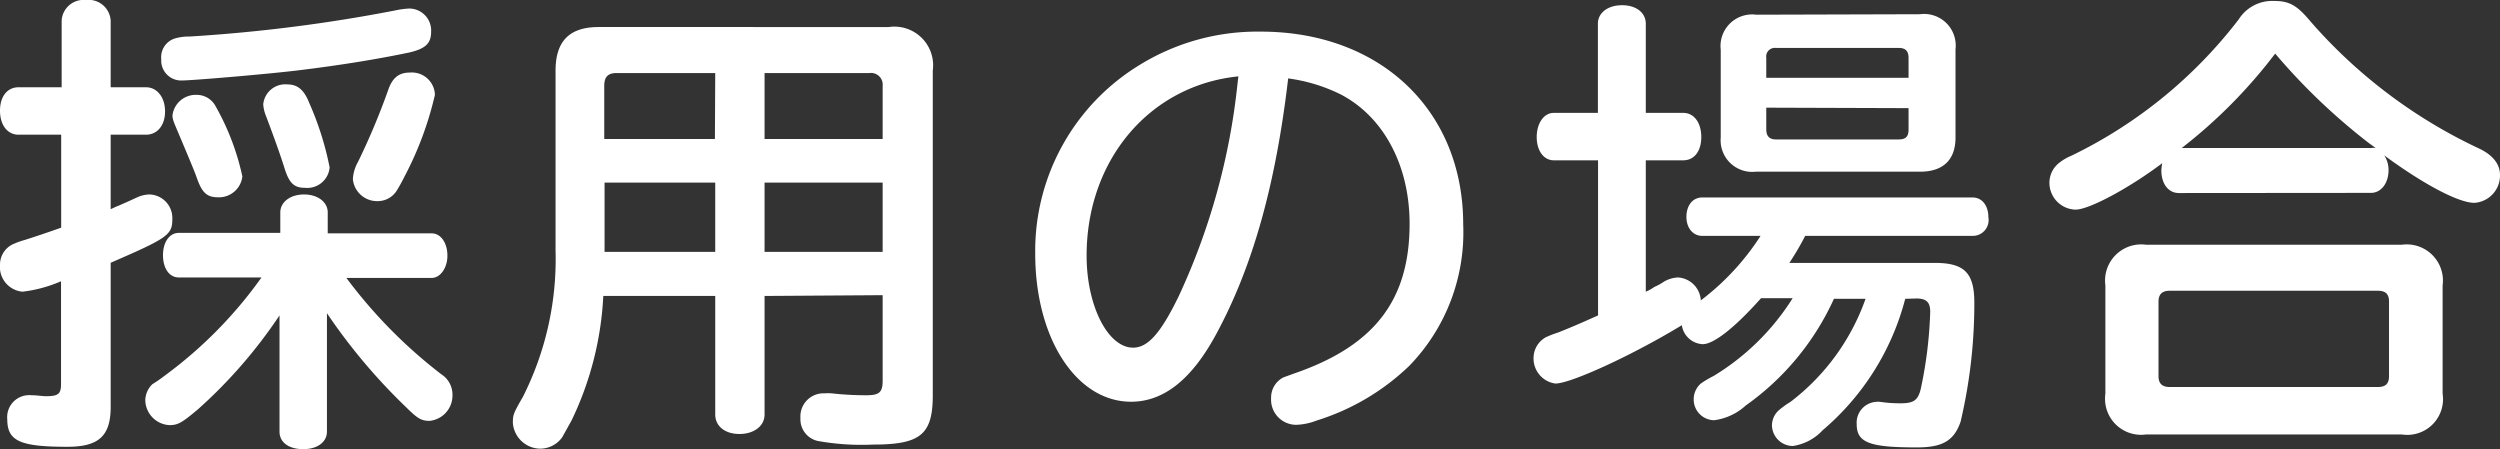
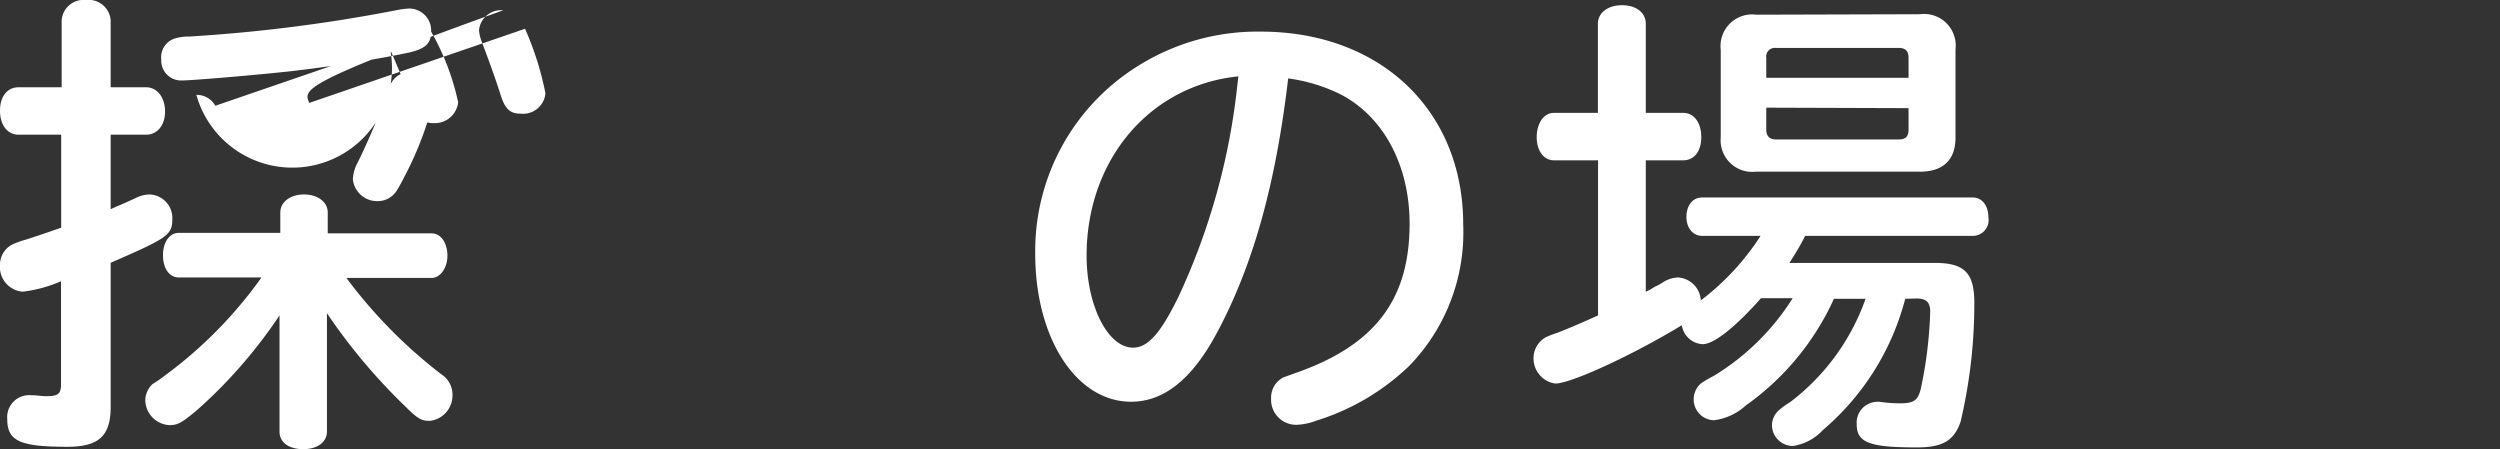
<svg xmlns="http://www.w3.org/2000/svg" width="158.13" height="28.41" viewBox="0 0 158.13 28.41">
  <rect x="0" y="0" width="158.13" height="28.41" fill="#333333" stroke="none" />
  <defs>
    <style>.cls-1{fill:#fff;}</style>
  </defs>
  <title>flow-title02</title>
  <g id="レイヤー_2" data-name="レイヤー 2">
    <g id="レイヤー_1-2" data-name="レイヤー 1">
-       <path class="cls-1" d="M7,13.23c.15-.06.3-.15.48-.21.33-.15.36-.15,1.2-.54a2,2,0,0,1,.78-.18,1.49,1.49,0,0,1,1.44,1.56c0,1-.3,1.2-3.9,2.76v9.12c0,1.83-.75,2.52-2.73,2.52-3,0-3.81-.36-3.81-1.74A1.39,1.39,0,0,1,1.71,25,1.46,1.46,0,0,1,2,25c.36,0,.63.06.93.06.75,0,.93-.15.93-.75V17.79a8.67,8.67,0,0,1-2.43.66A1.57,1.57,0,0,1,0,16.74a1.43,1.43,0,0,1,.75-1.26,4.85,4.85,0,0,1,.81-.3c.66-.21,1.29-.42,2.31-.78V8.52H1.17C.48,8.52,0,7.92,0,7S.48,5.52,1.17,5.52H3.9V1.29A1.39,1.39,0,0,1,5.43,0,1.4,1.4,0,0,1,7,1.29V5.52H9.24c.69,0,1.2.63,1.2,1.53s-.51,1.47-1.2,1.47H7Zm14.91,4.35a31.1,31.1,0,0,0,6,6.09A1.53,1.53,0,0,1,28.62,25a1.61,1.61,0,0,1-1.44,1.62c-.51,0-.75-.12-1.5-.87a36.58,36.58,0,0,1-5-5.94V27.3c0,.66-.6,1.11-1.5,1.11s-1.5-.42-1.5-1.11V19.95a31,31,0,0,1-5.16,5.94c-1,.84-1.26,1-1.8,1a1.61,1.61,0,0,1-1.53-1.59,1.45,1.45,0,0,1,.45-1,8.81,8.81,0,0,0,.78-.54,27.36,27.36,0,0,0,6.12-6.21H11.31c-.6,0-1-.57-1-1.41s.42-1.41,1-1.41h6.42V13.44c0-.66.63-1.14,1.5-1.14s1.5.48,1.5,1.14v1.32H27.3c.6,0,1,.63,1,1.41s-.45,1.41-1,1.41ZM27.27,2c0,.75-.36,1.08-1.38,1.32-2,.42-4.38.81-7.11,1.14-2,.24-6.63.63-7.26.63A1.26,1.26,0,0,1,10.2,3.75a1.24,1.24,0,0,1,.87-1.32A3.16,3.16,0,0,1,12,2.31,100.5,100.5,0,0,0,25,.66a5.38,5.38,0,0,1,.87-.12A1.39,1.39,0,0,1,27.27,2ZM13.62,6.69a15.72,15.72,0,0,1,1.71,4.47,1.49,1.49,0,0,1-1.53,1.32c-.69,0-1-.27-1.32-1.14-.15-.45-.51-1.29-1-2.46s-.57-1.29-.57-1.59A1.48,1.48,0,0,1,12.42,6,1.35,1.35,0,0,1,13.62,6.69Zm5.94-.18a19.23,19.23,0,0,1,1.29,4.08,1.42,1.42,0,0,1-1.56,1.29c-.69,0-1-.3-1.29-1.23s-.75-2.19-1.17-3.3a2.4,2.4,0,0,1-.18-.75,1.4,1.4,0,0,1,1.53-1.26C18.81,5.34,19.23,5.67,19.56,6.51ZM27.51,6a21.42,21.42,0,0,1-1.92,5.16c-.21.42-.42.78-.48.87a1.41,1.41,0,0,1-1.17.69,1.54,1.54,0,0,1-1.62-1.38,2.47,2.47,0,0,1,.33-1.11,43.59,43.59,0,0,0,1.89-4.5c.27-.81.69-1.14,1.38-1.14A1.46,1.46,0,0,1,27.51,6Z" />
-       <path class="cls-1" d="M48.36,18.72v7.5c0,.72-.66,1.23-1.59,1.23s-1.53-.51-1.53-1.23v-7.5H38.16a20.45,20.45,0,0,1-2,7.86l-.6,1.08a1.72,1.72,0,0,1-1.38.72,1.76,1.76,0,0,1-1.74-1.62c0-.48,0-.57.63-1.65a19.33,19.33,0,0,0,2.07-9.27V4.47c0-1.86.87-2.76,2.73-2.76H56.22A2.45,2.45,0,0,1,59,4.47V25c0,2.49-.78,3.12-3.78,3.12a15.67,15.67,0,0,1-3.39-.21,1.4,1.4,0,0,1-1.2-1.47,1.46,1.46,0,0,1,1.53-1.56,3.21,3.21,0,0,1,.45,0,19.13,19.13,0,0,0,2.22.12c.81,0,1-.21,1-.93v-5.4ZM45.24,4.62H39c-.54,0-.78.24-.78.81V8.79h7Zm-7,6.93v4.38h7V11.55ZM48.36,8.79h7.47V5.43A.74.74,0,0,0,55,4.62H48.36Zm0,2.76v4.38h7.47V11.55Z" />
+       <path class="cls-1" d="M7,13.23c.15-.06.3-.15.48-.21.33-.15.36-.15,1.2-.54a2,2,0,0,1,.78-.18,1.49,1.49,0,0,1,1.44,1.56c0,1-.3,1.2-3.9,2.76v9.12c0,1.83-.75,2.52-2.73,2.52-3,0-3.81-.36-3.81-1.74A1.39,1.39,0,0,1,1.71,25,1.46,1.46,0,0,1,2,25c.36,0,.63.06.93.06.75,0,.93-.15.93-.75V17.79a8.67,8.67,0,0,1-2.43.66A1.57,1.57,0,0,1,0,16.74a1.43,1.43,0,0,1,.75-1.26,4.85,4.85,0,0,1,.81-.3c.66-.21,1.29-.42,2.31-.78V8.52H1.17C.48,8.52,0,7.92,0,7S.48,5.52,1.17,5.52H3.9V1.29A1.39,1.39,0,0,1,5.43,0,1.4,1.4,0,0,1,7,1.29V5.52H9.24c.69,0,1.2.63,1.2,1.53s-.51,1.47-1.2,1.47H7Zm14.91,4.35a31.1,31.1,0,0,0,6,6.09A1.53,1.53,0,0,1,28.62,25a1.61,1.61,0,0,1-1.44,1.62c-.51,0-.75-.12-1.5-.87a36.58,36.58,0,0,1-5-5.94V27.3c0,.66-.6,1.11-1.5,1.11s-1.5-.42-1.5-1.11V19.95a31,31,0,0,1-5.16,5.94c-1,.84-1.26,1-1.8,1a1.61,1.61,0,0,1-1.53-1.59,1.45,1.45,0,0,1,.45-1,8.81,8.81,0,0,0,.78-.54,27.36,27.36,0,0,0,6.12-6.21H11.31c-.6,0-1-.57-1-1.41s.42-1.41,1-1.41h6.42V13.44c0-.66.63-1.14,1.5-1.14s1.5.48,1.5,1.14v1.32H27.3c.6,0,1,.63,1,1.41s-.45,1.41-1,1.41ZM27.27,2c0,.75-.36,1.08-1.38,1.32-2,.42-4.38.81-7.11,1.14-2,.24-6.63.63-7.26.63A1.26,1.26,0,0,1,10.2,3.75a1.24,1.24,0,0,1,.87-1.32A3.16,3.16,0,0,1,12,2.31,100.5,100.5,0,0,0,25,.66a5.38,5.38,0,0,1,.87-.12A1.39,1.39,0,0,1,27.27,2Za15.72,15.72,0,0,1,1.71,4.47,1.49,1.49,0,0,1-1.53,1.32c-.69,0-1-.27-1.32-1.14-.15-.45-.51-1.29-1-2.46s-.57-1.29-.57-1.59A1.48,1.48,0,0,1,12.42,6,1.35,1.35,0,0,1,13.62,6.69Zm5.94-.18a19.23,19.23,0,0,1,1.29,4.08,1.42,1.42,0,0,1-1.56,1.29c-.69,0-1-.3-1.29-1.23s-.75-2.19-1.17-3.3a2.4,2.4,0,0,1-.18-.75,1.4,1.4,0,0,1,1.53-1.26C18.81,5.34,19.23,5.67,19.56,6.51ZM27.51,6a21.42,21.42,0,0,1-1.92,5.16c-.21.42-.42.78-.48.87a1.41,1.41,0,0,1-1.17.69,1.54,1.54,0,0,1-1.62-1.38,2.47,2.47,0,0,1,.33-1.11,43.59,43.59,0,0,0,1.89-4.5c.27-.81.69-1.14,1.38-1.14A1.46,1.46,0,0,1,27.51,6Z" />
      <path class="cls-1" d="M77,21c-1.59,3-3.39,4.41-5.46,4.41-3.45,0-6.06-4-6.06-9.36a13.77,13.77,0,0,1,6.6-11.94A14.21,14.21,0,0,1,79.74,2c7.59,0,12.81,5,12.81,12.18a12.12,12.12,0,0,1-3.39,8.94,14.75,14.75,0,0,1-5.88,3.48,3.9,3.9,0,0,1-1.29.27,1.59,1.59,0,0,1-1.59-1.68,1.43,1.43,0,0,1,.78-1.32l.66-.24c5.07-1.74,7.32-4.62,7.32-9.48,0-3.69-1.65-6.78-4.38-8.19a10.67,10.67,0,0,0-3.3-1C80.7,11.58,79.29,16.71,77,21ZM78.33,4.83c-5.61.57-9.6,5.28-9.6,11.34,0,3.18,1.35,5.82,2.94,5.82.93,0,1.74-.9,2.88-3.24A42.25,42.25,0,0,0,78.27,5.34Z" />
      <path class="cls-1" d="M120.51,18.9a16.27,16.27,0,0,1-5.22,8.31,3.21,3.21,0,0,1-1.89,1,1.33,1.33,0,0,1-1.32-1.32,1.3,1.3,0,0,1,.39-.9,5.51,5.51,0,0,1,.78-.57A14.08,14.08,0,0,0,118,18.9h-2a16.73,16.73,0,0,1-5.58,6.75,3.65,3.65,0,0,1-2,.93,1.31,1.31,0,0,1-1.29-1.32,1.32,1.32,0,0,1,.45-1,6.81,6.81,0,0,1,.81-.48,15.2,15.2,0,0,0,5-4.92h-2c-1.68,1.89-3,2.91-3.69,2.91a1.4,1.4,0,0,1-1.32-1.2c-3,1.83-7,3.69-8,3.69A1.6,1.6,0,0,1,97,22.62a1.51,1.51,0,0,1,.78-1.29,6.68,6.68,0,0,1,.78-.3c.6-.24,1.26-.51,2.52-1.08V10.14H98.28c-.63,0-1.08-.6-1.08-1.47s.45-1.53,1.08-1.53h2.79V1.5c0-.69.63-1.17,1.53-1.17s1.5.48,1.5,1.17V7.14h2.37c.69,0,1.14.63,1.14,1.53s-.45,1.47-1.14,1.47H104.1v8.31a2.68,2.68,0,0,0,.54-.3,3.31,3.31,0,0,0,.6-.33,1.92,1.92,0,0,1,.9-.27A1.54,1.54,0,0,1,107.58,19a15.89,15.89,0,0,0,3.78-4.08h-3.69c-.57,0-1-.48-1-1.2s.39-1.23,1-1.23h17.1c.6,0,1,.51,1,1.26a1,1,0,0,1-1,1.17H114.18c-.3.6-.72,1.29-1,1.71h9.21c1.86,0,2.49.63,2.49,2.52a32.59,32.59,0,0,1-.87,7.53c-.42,1.2-1.14,1.62-2.76,1.62-3,0-3.81-.3-3.81-1.47a1.32,1.32,0,0,1,1.2-1.41,1.23,1.23,0,0,1,.3,0,8.37,8.37,0,0,0,1.26.09c.84,0,1.11-.18,1.29-.9a26.87,26.87,0,0,0,.6-4.89c0-.6-.24-.84-.87-.84Zm.93-18a2,2,0,0,1,2.25,2.22V8.7c0,1.41-.78,2.16-2.25,2.16H111.06a2,2,0,0,1-2.22-2.16V3.15A2,2,0,0,1,111.09.93Zm-.72,2.76c0-.42-.18-.63-.63-.63h-7.77a.55.55,0,0,0-.6.63V4.92h9Zm-9,3.15V8.19c0,.42.21.63.6.63h7.77c.45,0,.63-.18.63-.63V6.84Z" />
-       <path class="cls-1" d="M137.82,12.21c-.66,0-1.11-.57-1.11-1.44a2.63,2.63,0,0,1,.06-.45c-2.07,1.56-4.62,2.94-5.49,2.94a1.7,1.7,0,0,1-1.65-1.74,1.61,1.61,0,0,1,.63-1.23,3.3,3.3,0,0,1,.78-.45A29.58,29.58,0,0,0,141.6,1.23,2.51,2.51,0,0,1,143.82.06c1,0,1.47.27,2.37,1.35a32.3,32.3,0,0,0,10.65,8c.87.42,1.29,1,1.29,1.65a1.73,1.73,0,0,1-1.62,1.77c-1,0-3.21-1.17-5.7-3a1.68,1.68,0,0,1,.27.93c0,.84-.48,1.44-1.11,1.44Zm14.1,3.27a2.29,2.29,0,0,1,2.58,2.58V24.9a2.26,2.26,0,0,1-2.58,2.58H135.75a2.28,2.28,0,0,1-2.58-2.58V18.06a2.29,2.29,0,0,1,2.58-2.58Zm-15.39,8.31c0,.48.24.69.72.69h13.14c.51,0,.72-.21.72-.69V19.08c0-.48-.21-.69-.72-.69H137.25c-.48,0-.72.21-.72.69ZM150,9.36a.84.84,0,0,1,.27,0l-.42-.3a39,39,0,0,1-5.94-5.67A32.13,32.13,0,0,1,138,9.36Z" />
    </g>
  </g>
</svg>